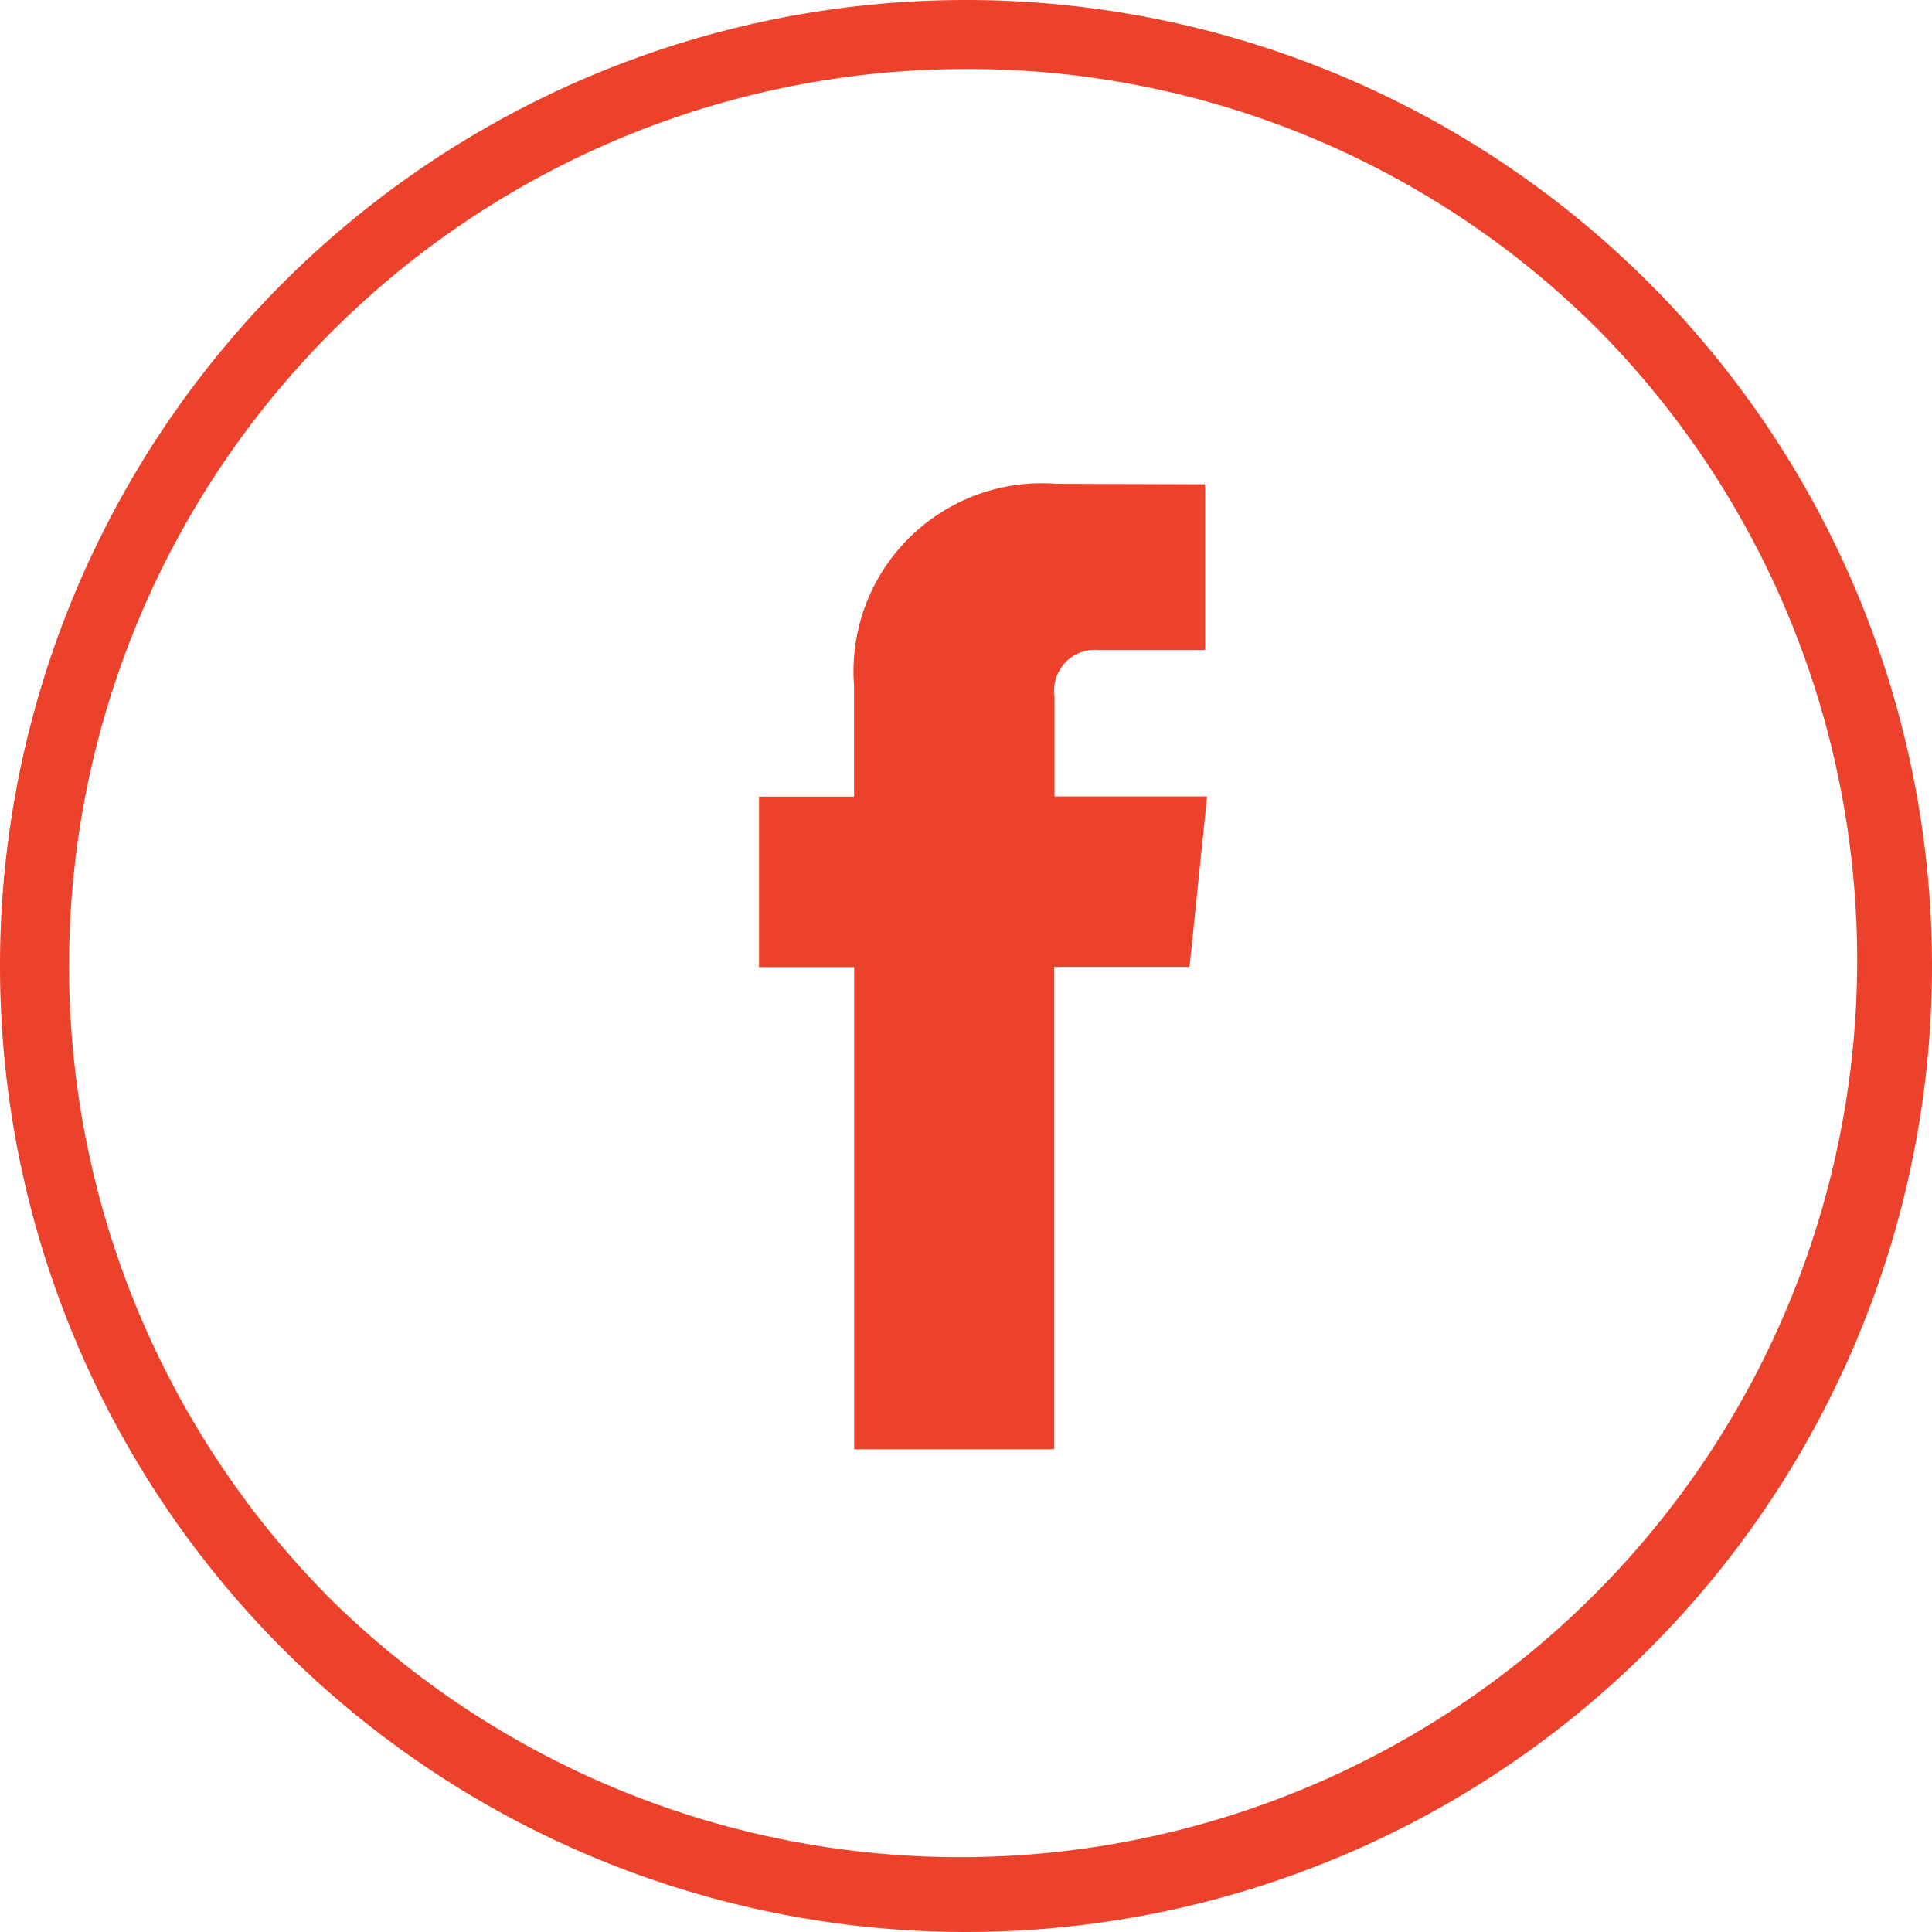
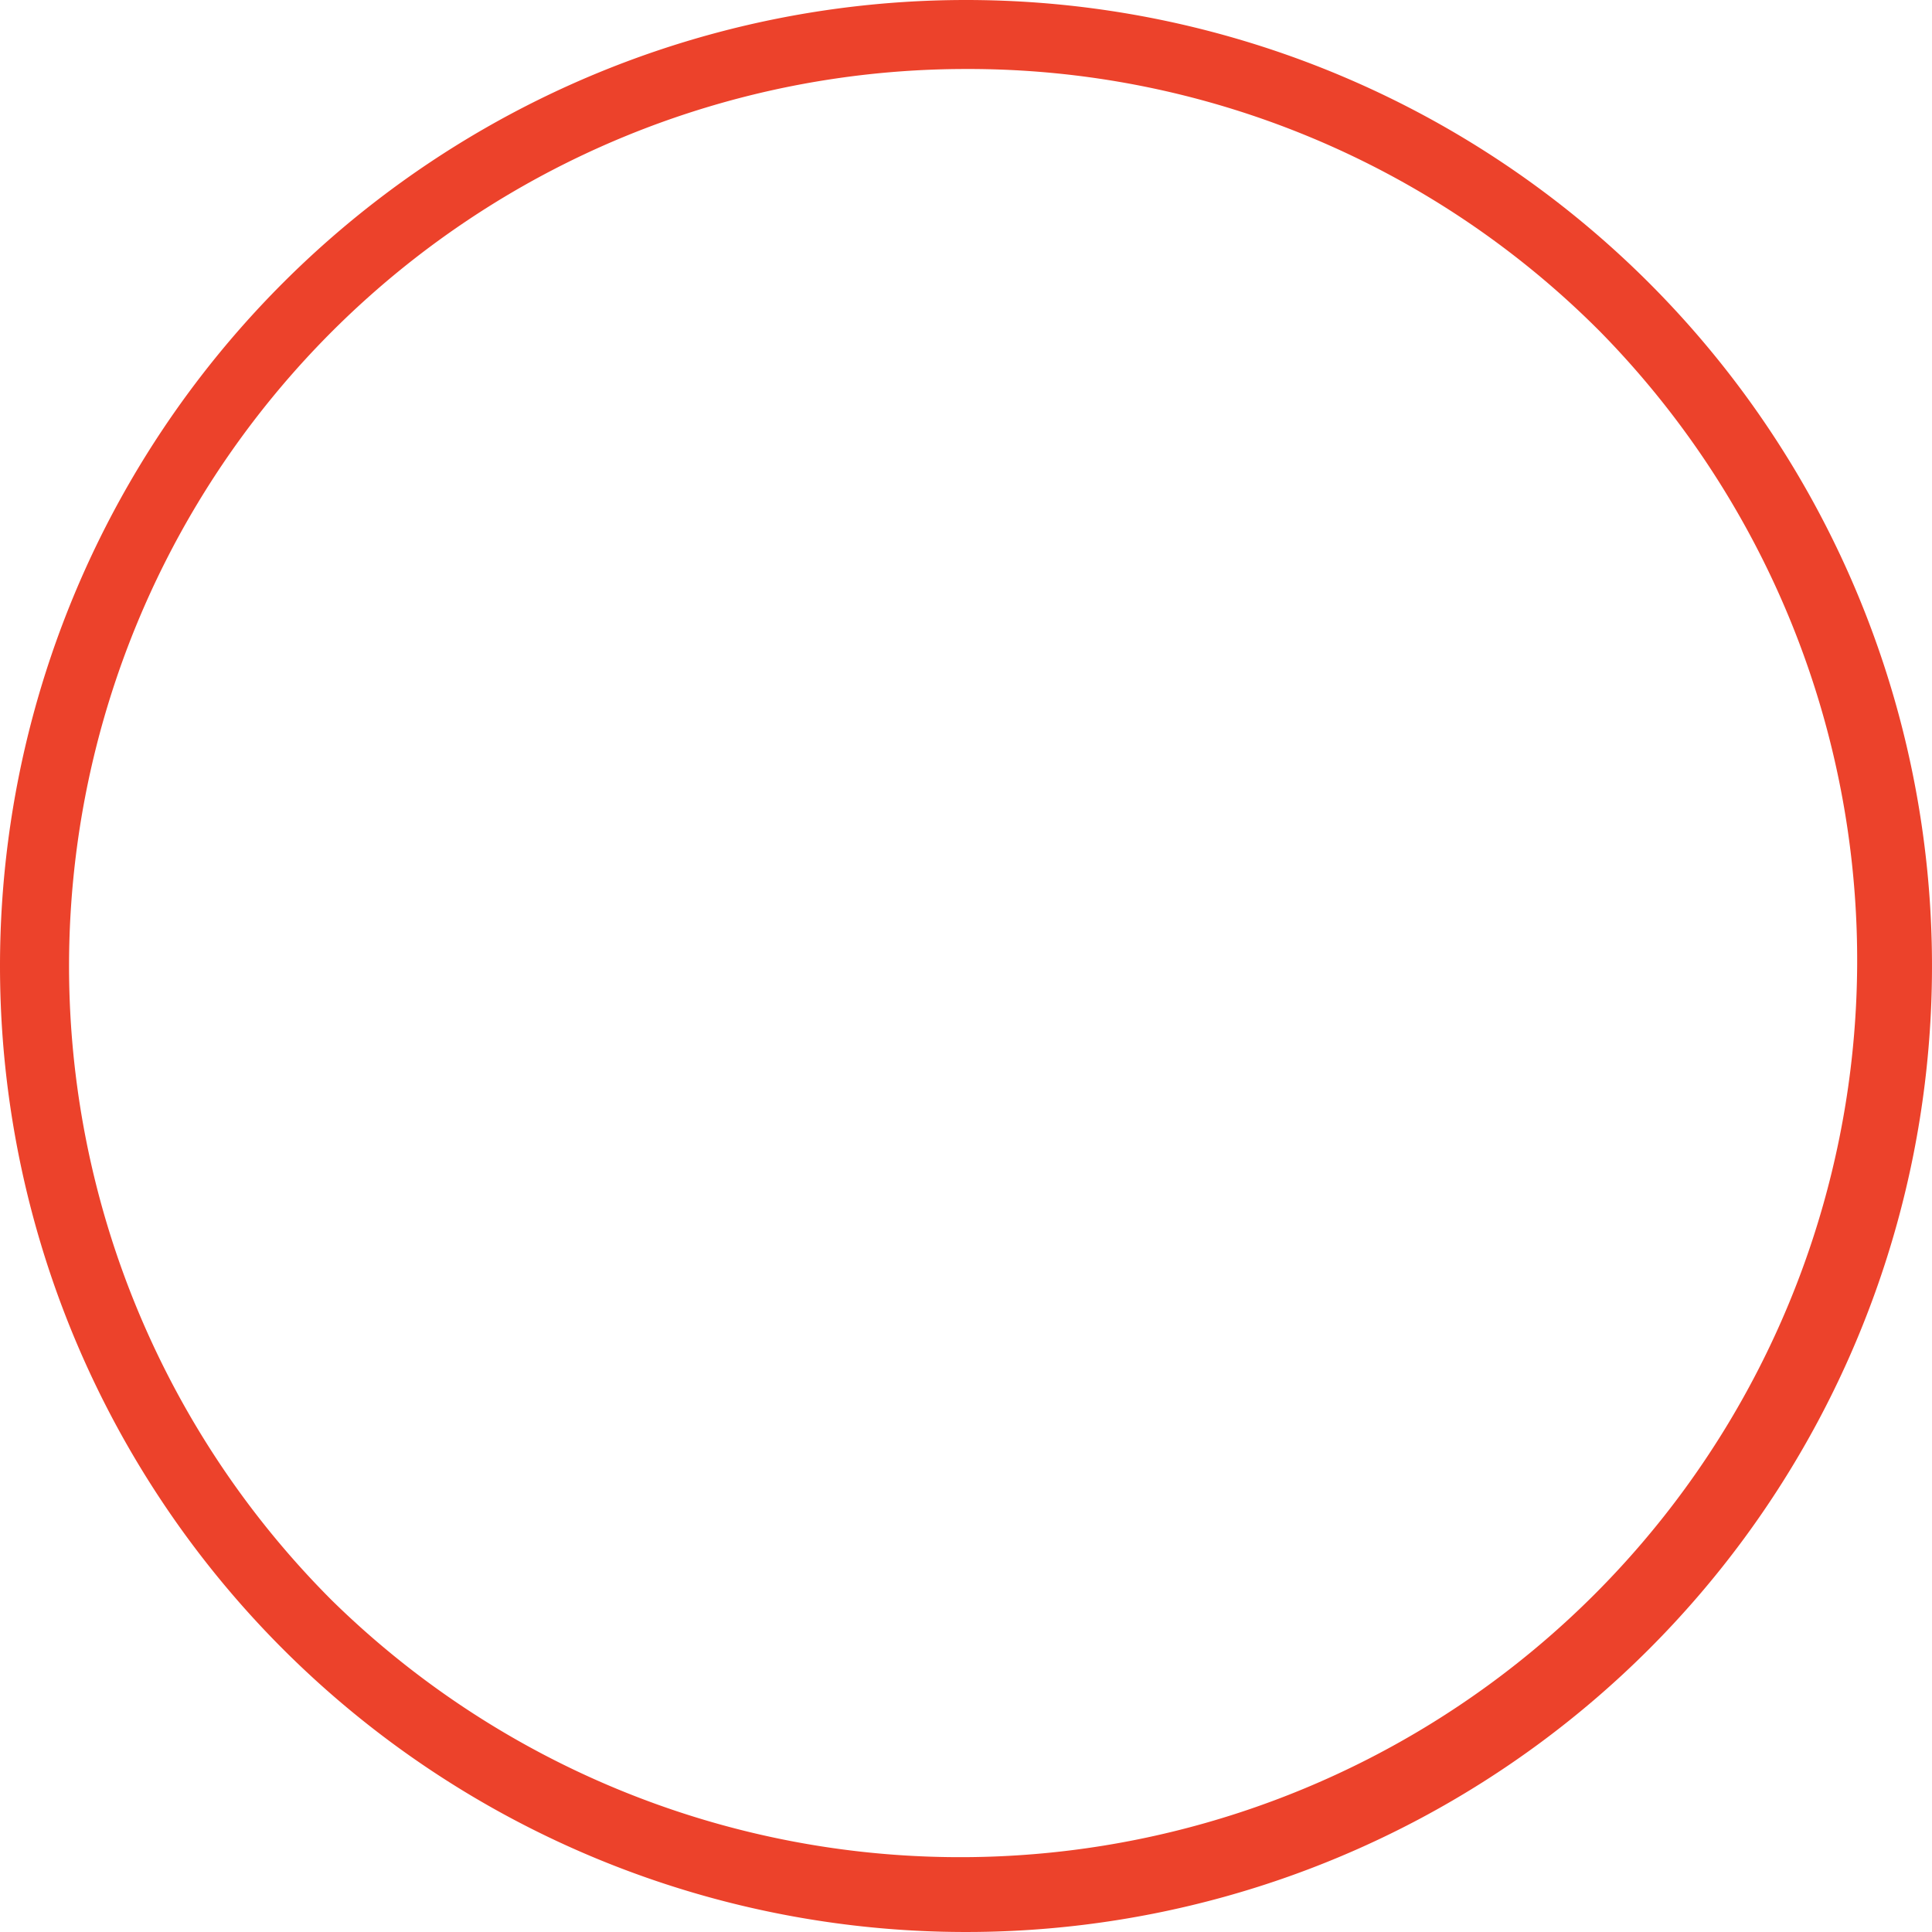
<svg xmlns="http://www.w3.org/2000/svg" width="28" height="28" viewBox="0 0 28 28">
  <g transform="translate(-137 -467)">
    <path d="M14,1A13,13,0,0,0,4.808,23.192,13,13,0,0,0,23.192,4.808,12.915,12.915,0,0,0,14,1m0-1A14,14,0,1,1,0,14,14,14,0,0,1,14,0Z" transform="translate(137 467)" fill="#ec422b" />
-     <path d="M17.464,10.411H15.253V8.958a.59.59,0,0,1,.619-.671h1.563v-2.4l-2.153-.007a2.728,2.728,0,0,0-2.934,2.934v1.6H10.97v2.47h1.379v6.988h2.9V12.88h1.961Z" transform="translate(137.03 468.132)" fill="#ec422b" />
  </g>
</svg>